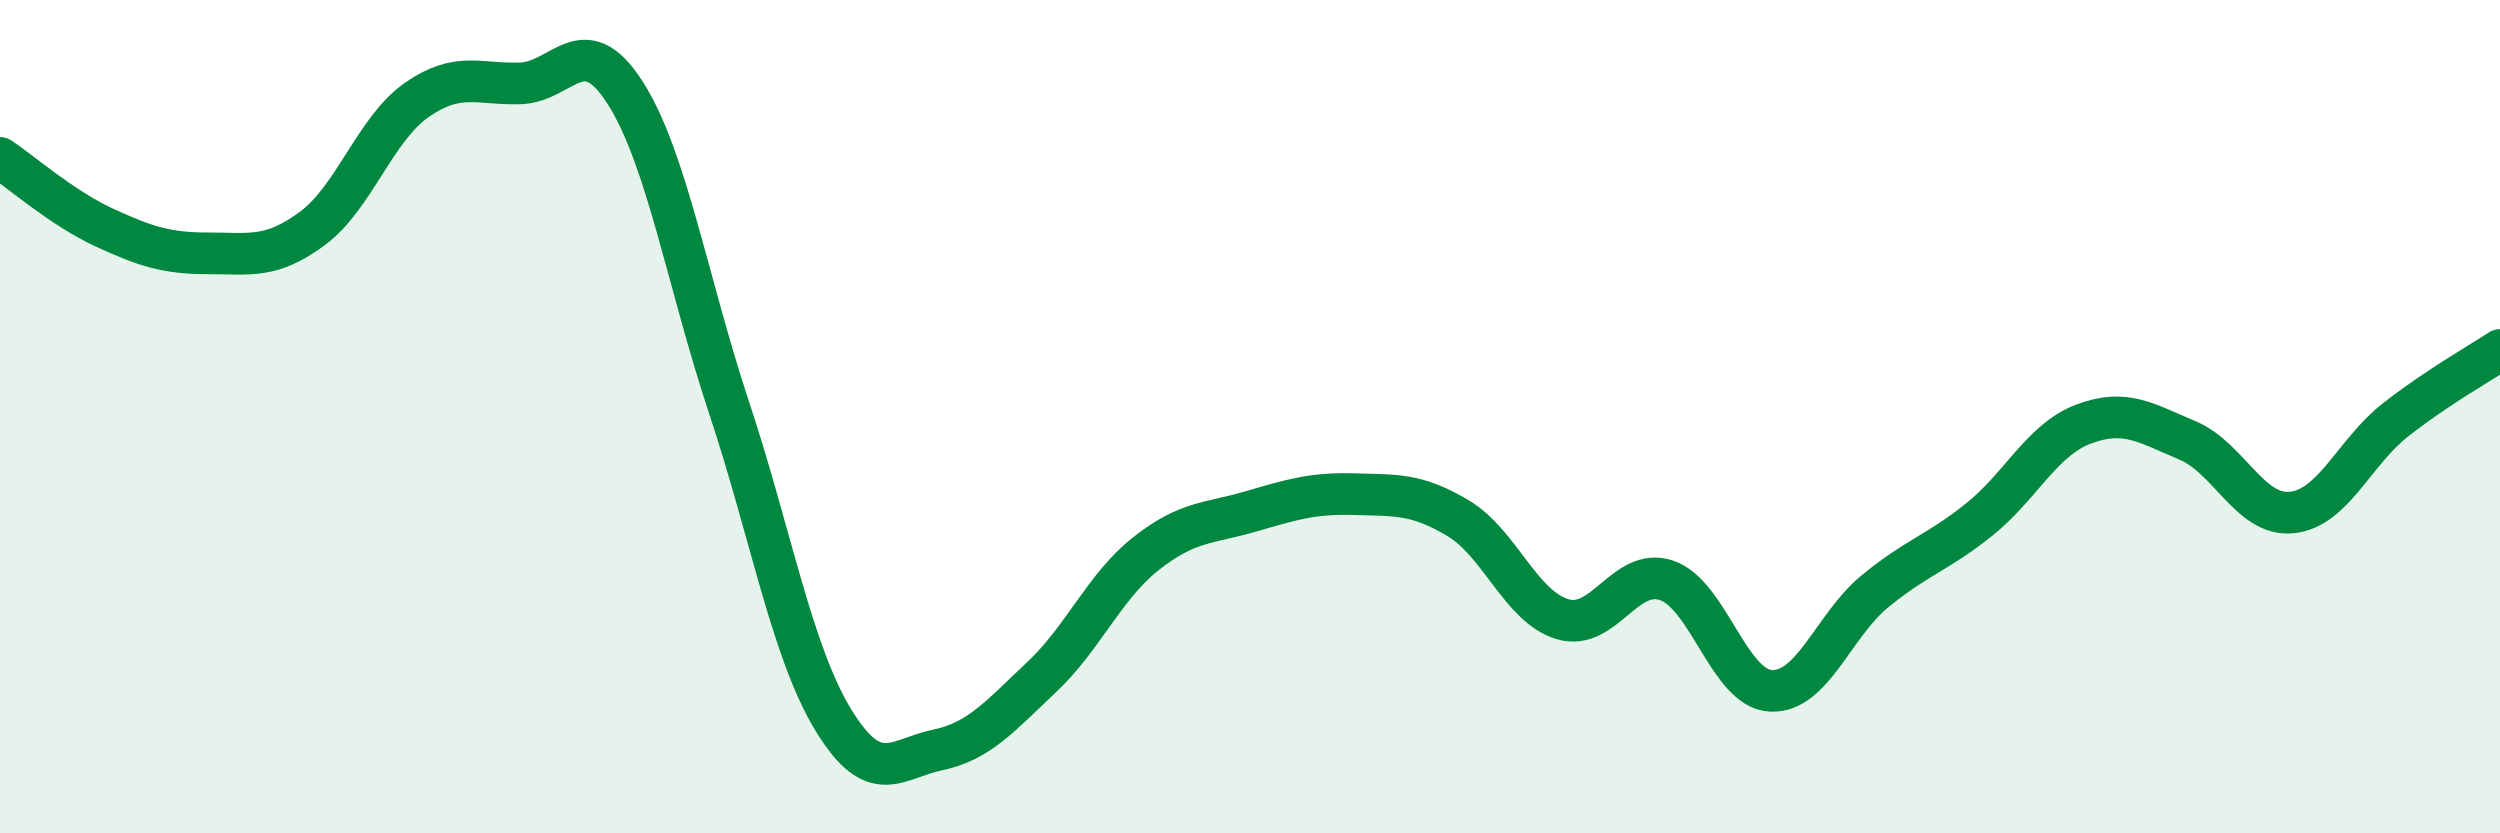
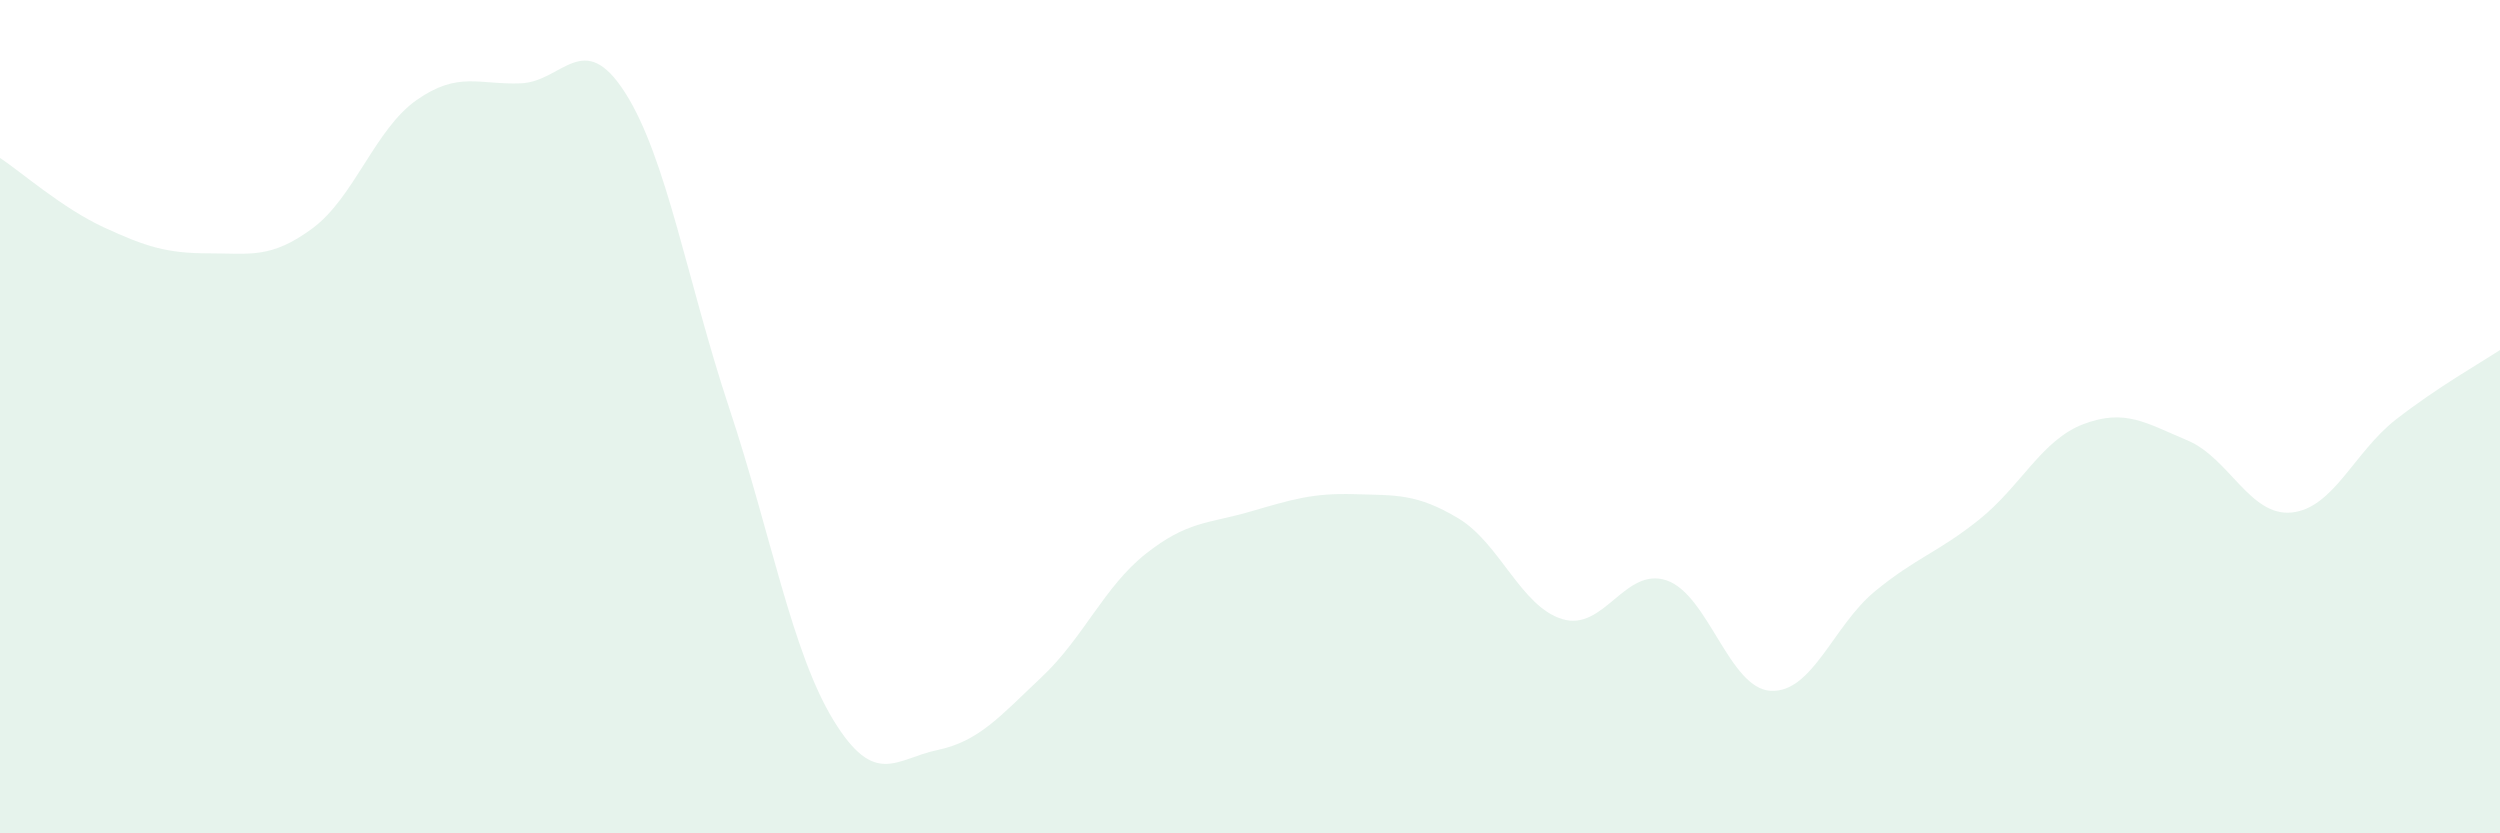
<svg xmlns="http://www.w3.org/2000/svg" width="60" height="20" viewBox="0 0 60 20">
  <path d="M 0,3.79 C 0.5,4.12 1.5,5 2.5,5.46 C 3.5,5.92 4,6.08 5,6.08 C 6,6.08 6.5,6.22 7.5,5.48 C 8.5,4.74 9,3.1 10,2.4 C 11,1.7 11.5,2.04 12.5,2 C 13.5,1.96 14,0.66 15,2.22 C 16,3.78 16.5,6.78 17.5,9.79 C 18.5,12.8 19,15.64 20,17.28 C 21,18.92 21.5,18.21 22.5,18 C 23.5,17.79 24,17.19 25,16.25 C 26,15.31 26.5,14.08 27.5,13.29 C 28.5,12.5 29,12.57 30,12.28 C 31,11.99 31.5,11.83 32.5,11.86 C 33.5,11.89 34,11.84 35,12.44 C 36,13.04 36.5,14.56 37.5,14.86 C 38.5,15.16 39,13.59 40,13.93 C 41,14.27 41.5,16.53 42.5,16.58 C 43.5,16.63 44,15.01 45,14.19 C 46,13.37 46.5,13.27 47.5,12.47 C 48.5,11.67 49,10.56 50,10.18 C 51,9.8 51.5,10.15 52.5,10.57 C 53.5,10.99 54,12.4 55,12.3 C 56,12.2 56.5,10.85 57.5,10.07 C 58.5,9.29 59.5,8.73 60,8.4L60 20L0 20Z" fill="#008740" opacity="0.1" stroke-linecap="round" stroke-linejoin="round" />
-   <path d="M 0,3.79 C 0.5,4.12 1.5,5 2.5,5.46 C 3.5,5.92 4,6.08 5,6.08 C 6,6.08 6.5,6.22 7.5,5.48 C 8.5,4.74 9,3.1 10,2.4 C 11,1.7 11.5,2.04 12.5,2 C 13.5,1.96 14,0.66 15,2.22 C 16,3.78 16.5,6.78 17.5,9.79 C 18.5,12.8 19,15.64 20,17.28 C 21,18.92 21.5,18.21 22.5,18 C 23.5,17.79 24,17.19 25,16.25 C 26,15.31 26.5,14.08 27.5,13.29 C 28.5,12.5 29,12.57 30,12.28 C 31,11.99 31.5,11.83 32.5,11.86 C 33.5,11.89 34,11.84 35,12.44 C 36,13.04 36.5,14.56 37.5,14.86 C 38.5,15.16 39,13.59 40,13.93 C 41,14.27 41.5,16.53 42.5,16.58 C 43.5,16.63 44,15.01 45,14.19 C 46,13.37 46.5,13.27 47.5,12.47 C 48.5,11.67 49,10.56 50,10.18 C 51,9.8 51.5,10.15 52.5,10.57 C 53.5,10.99 54,12.4 55,12.3 C 56,12.2 56.5,10.85 57.5,10.07 C 58.5,9.29 59.5,8.73 60,8.4" stroke="#008740" stroke-width="1" fill="none" stroke-linecap="round" stroke-linejoin="round" />
</svg>